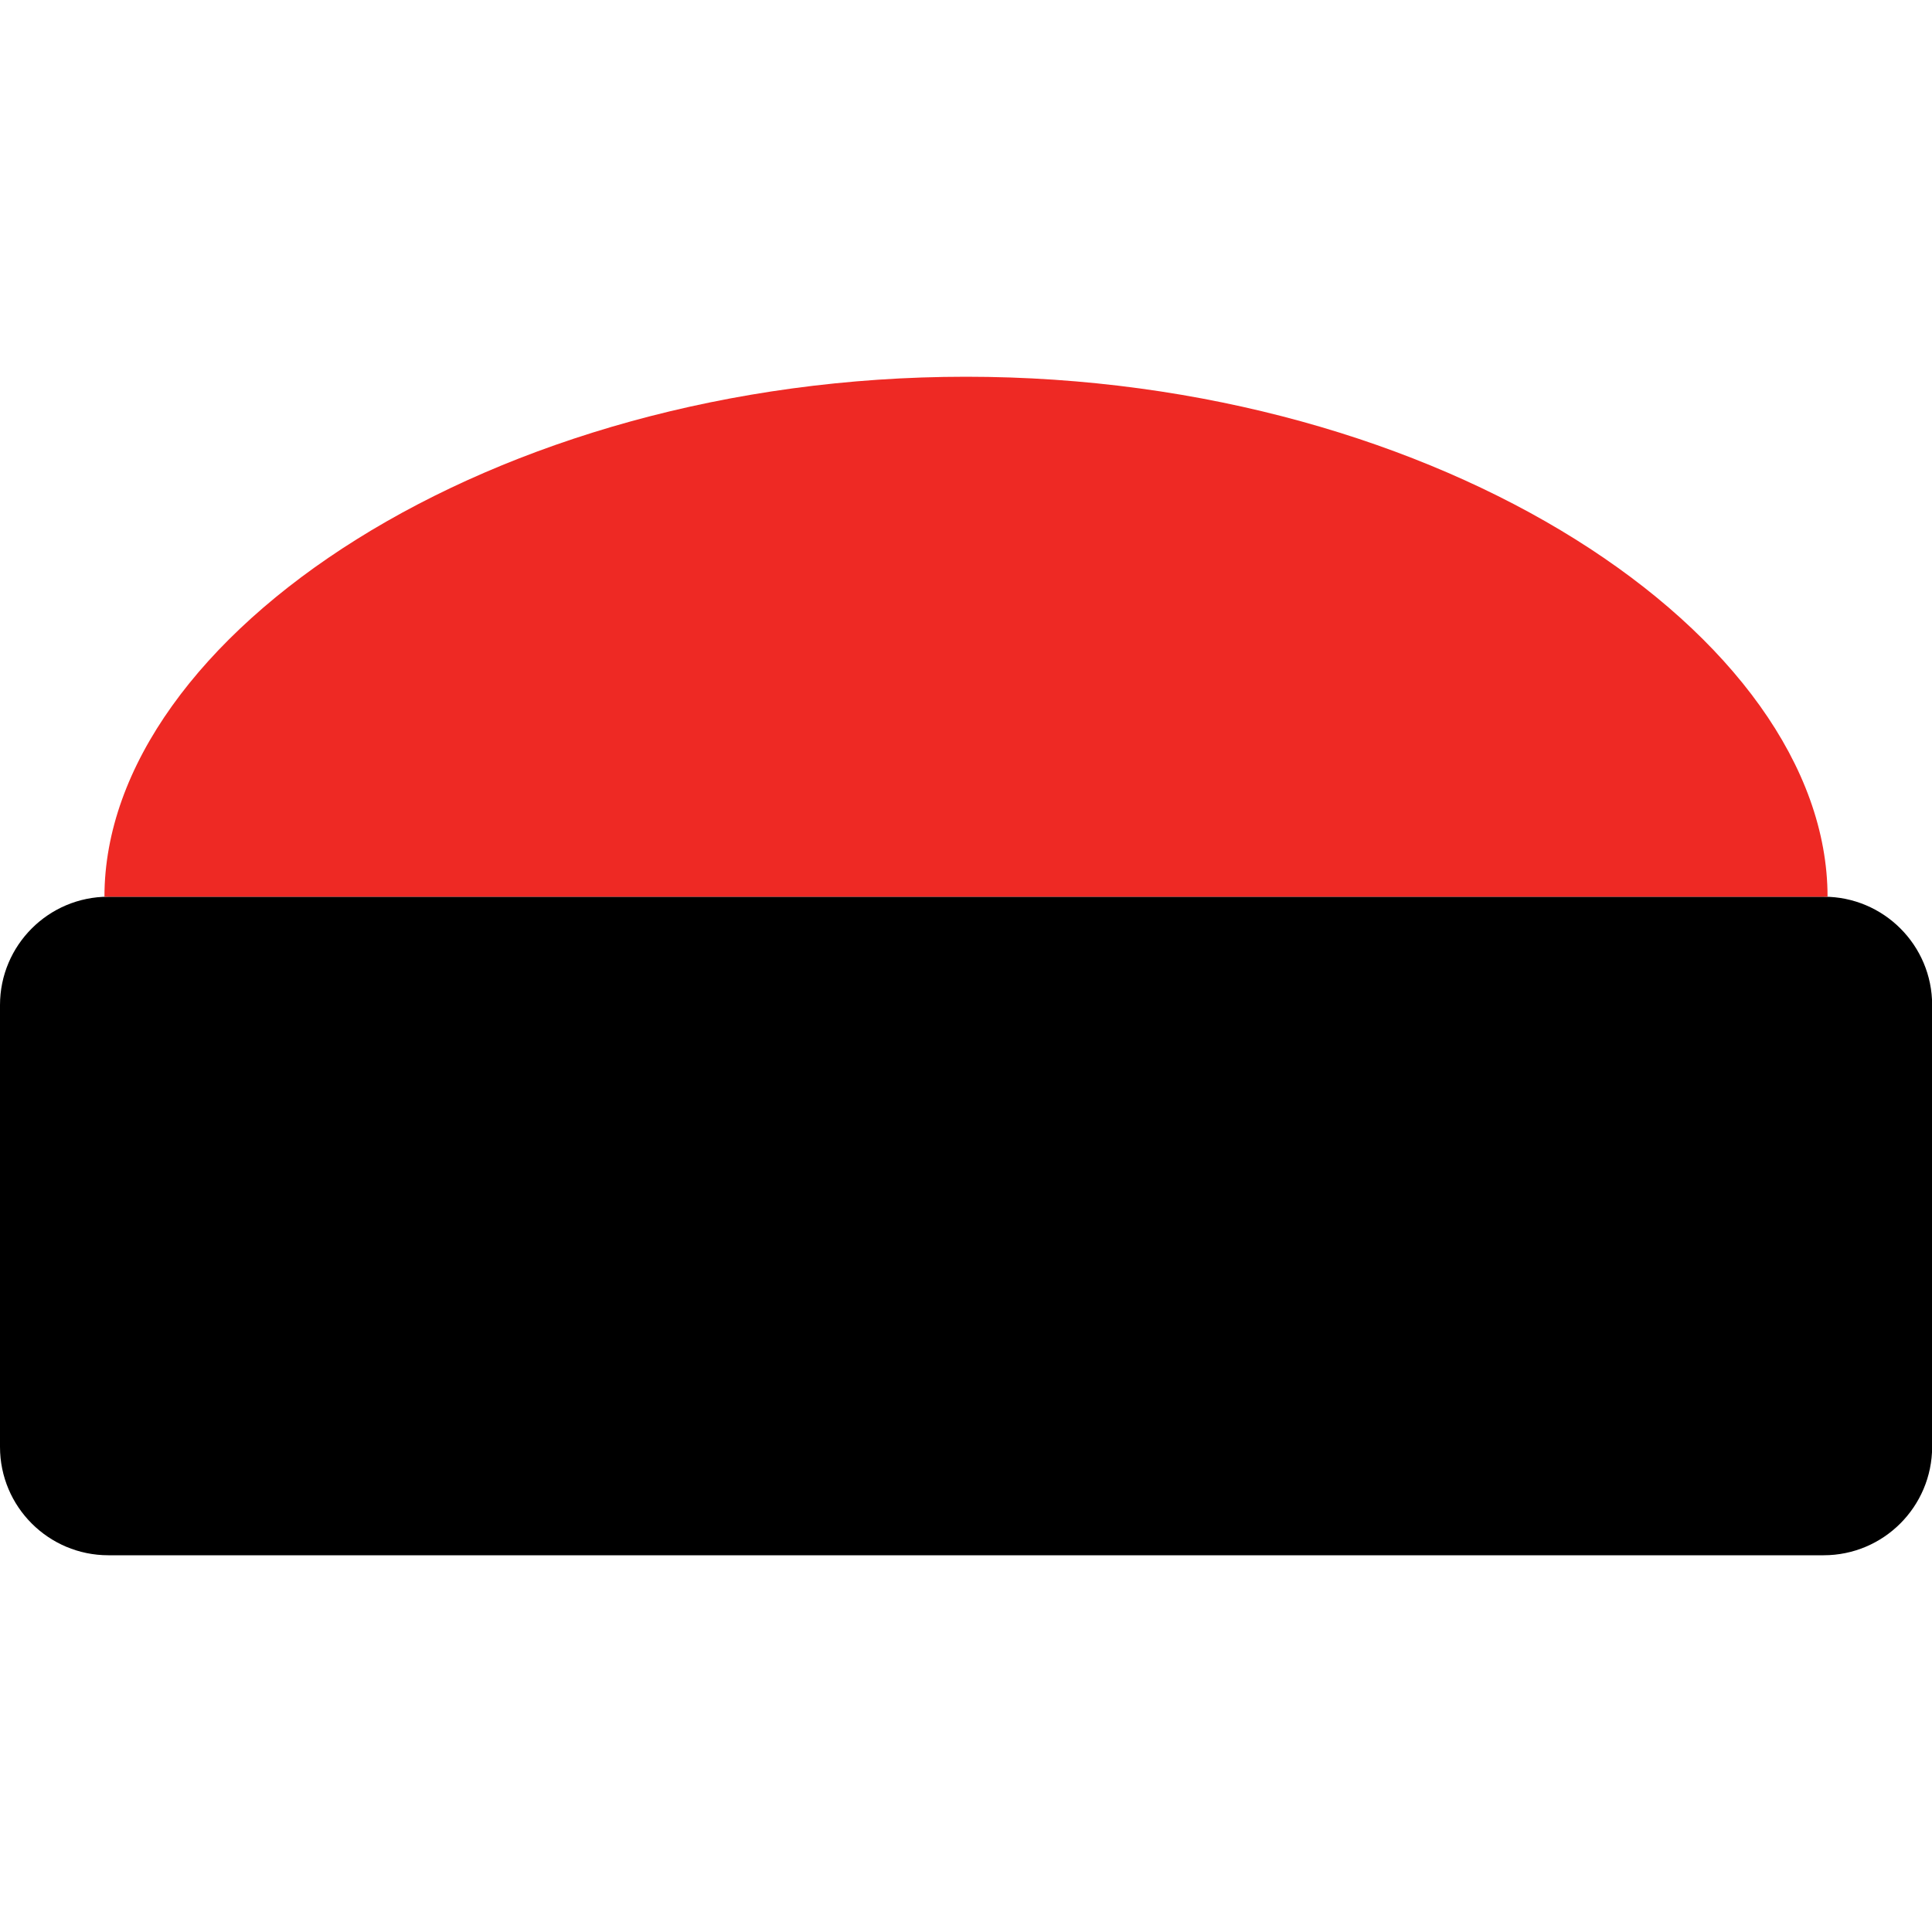
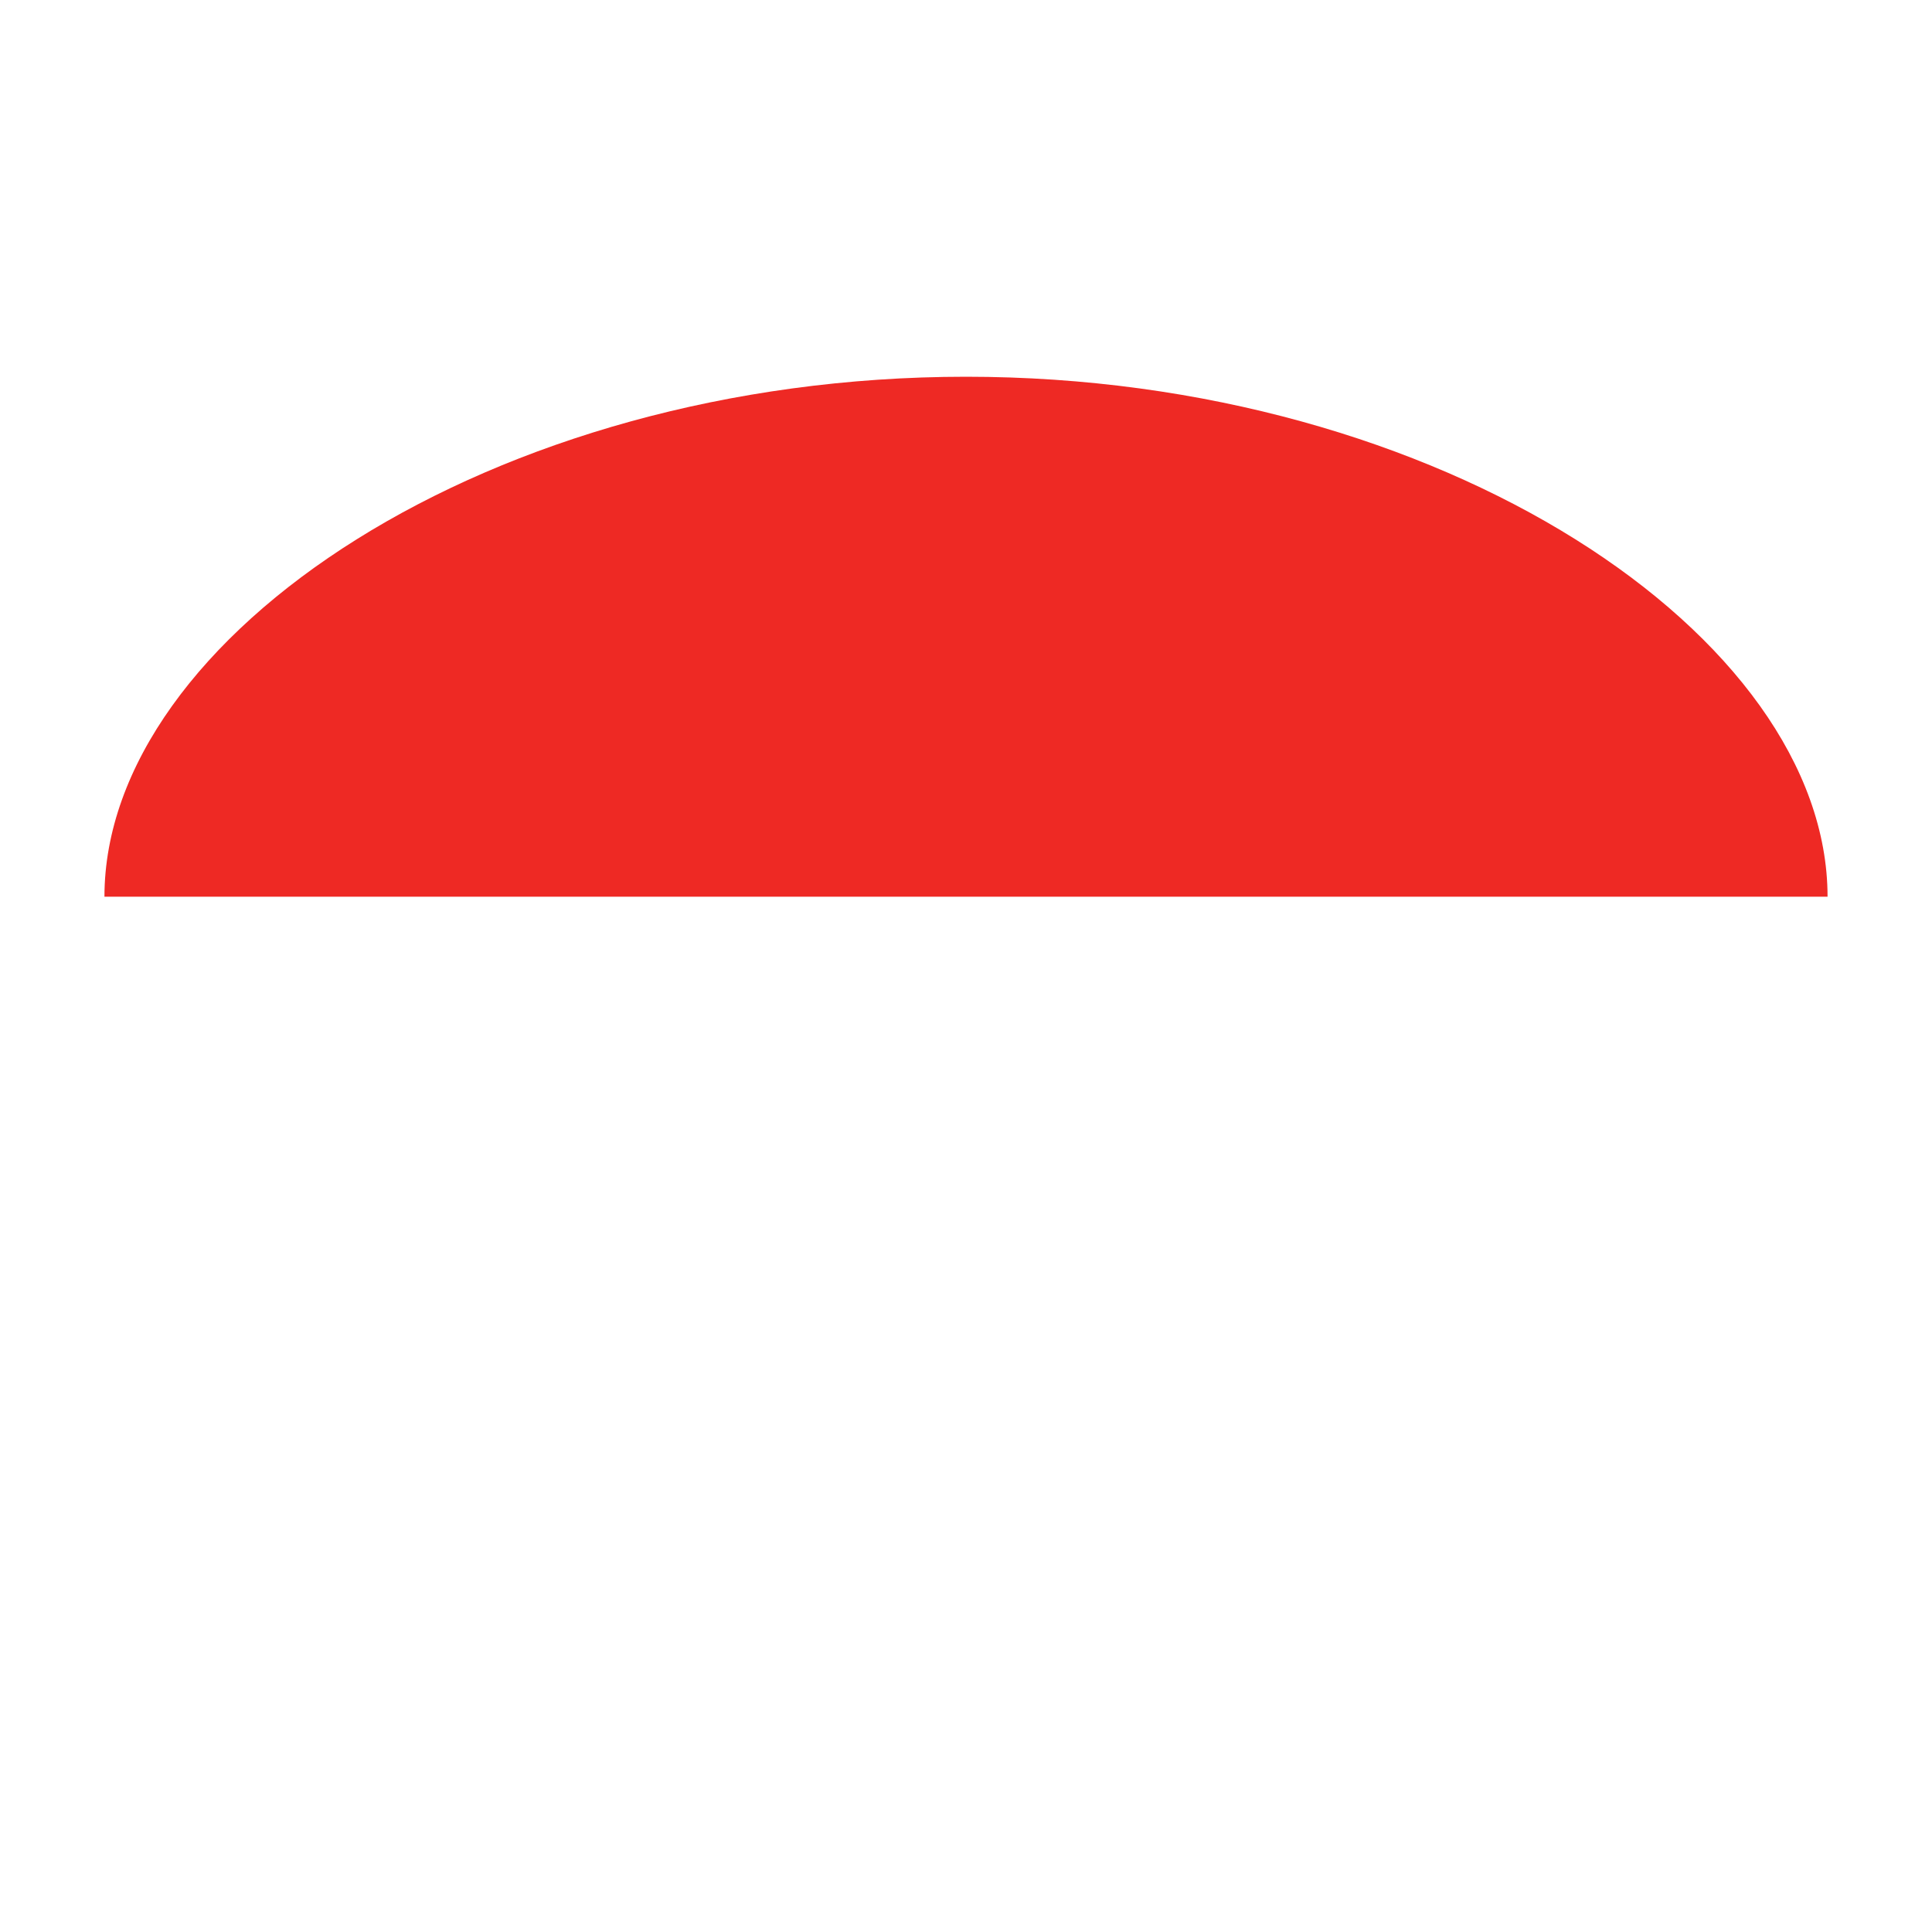
<svg xmlns="http://www.w3.org/2000/svg" viewBox="0 0 128 128" width="128" height="128">
-   <path d="M120.82,103.04H7.18c-3.96,0-7.18-3.21-7.18-7.18V66.59c0-3.96,3.21-7.18,7.18-7.18h113.65c3.96,0,7.18,3.21,7.18,7.18  v29.27C128,99.82,124.79,103.04,120.82,103.04z" />
  <path fill="#EE2924" d="M6.92,59.41c0-17.22,25.55-34.45,57.08-34.45s57.08,17.22,57.08,34.45" />
</svg>